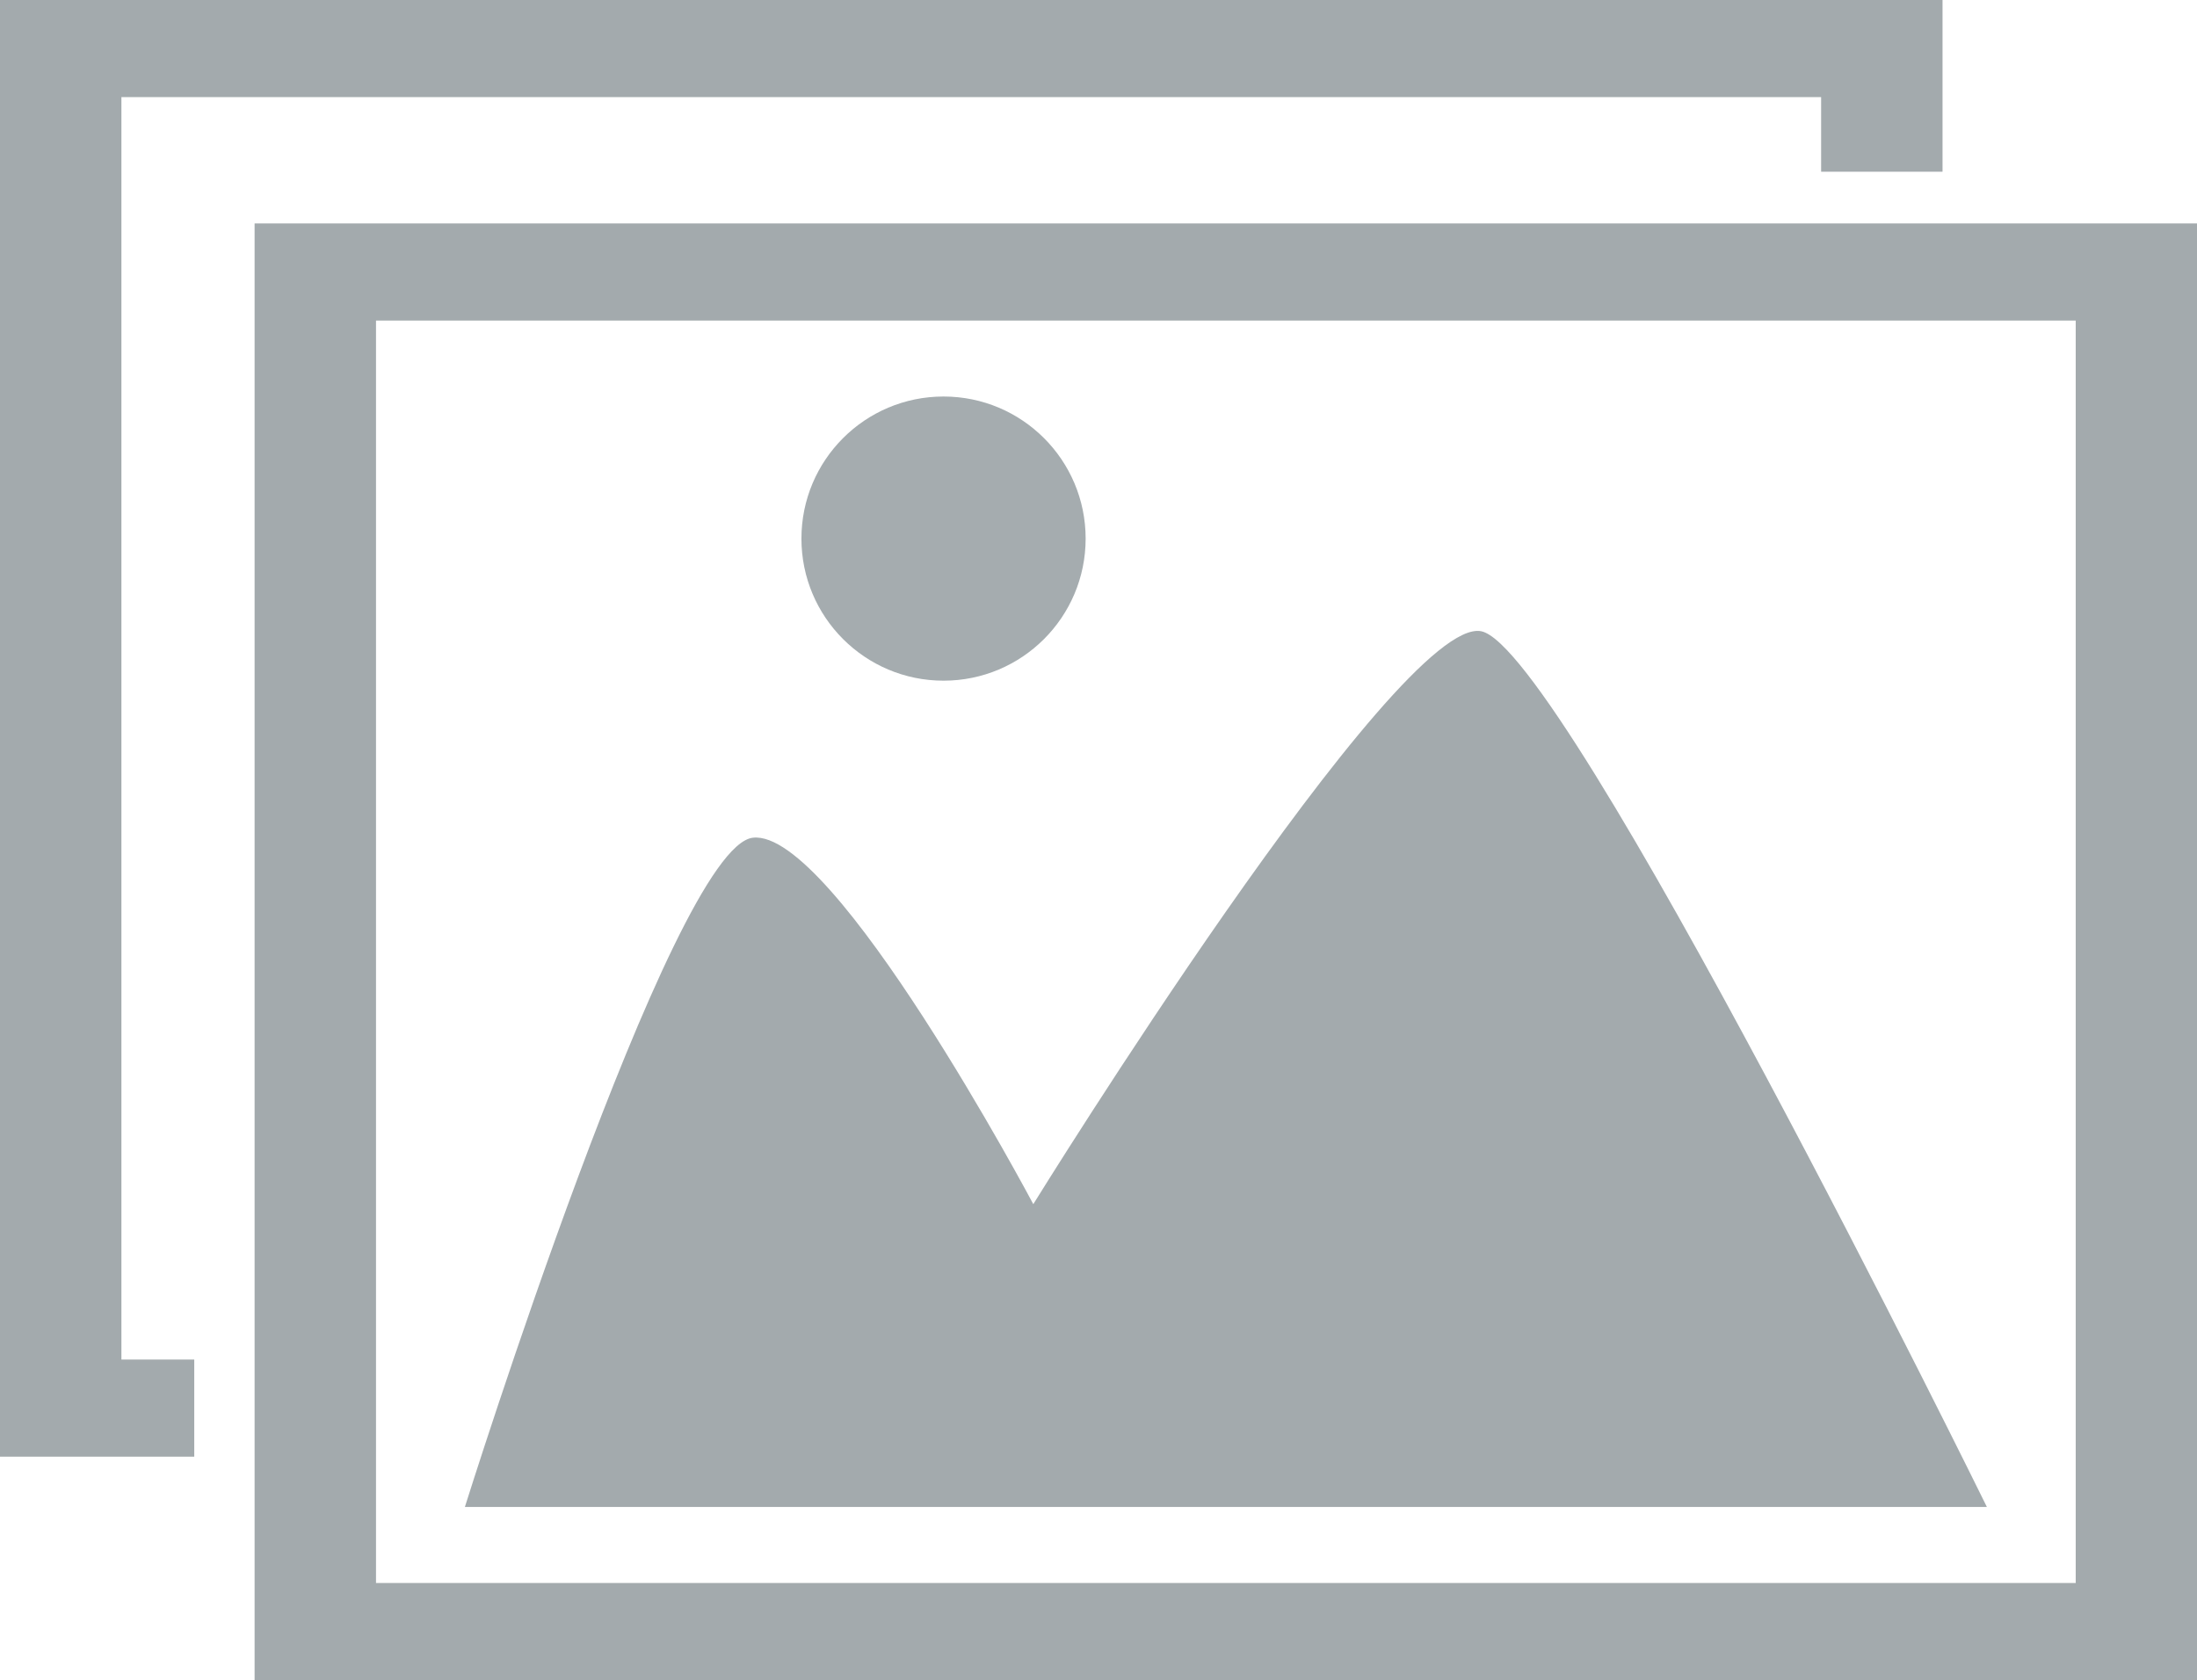
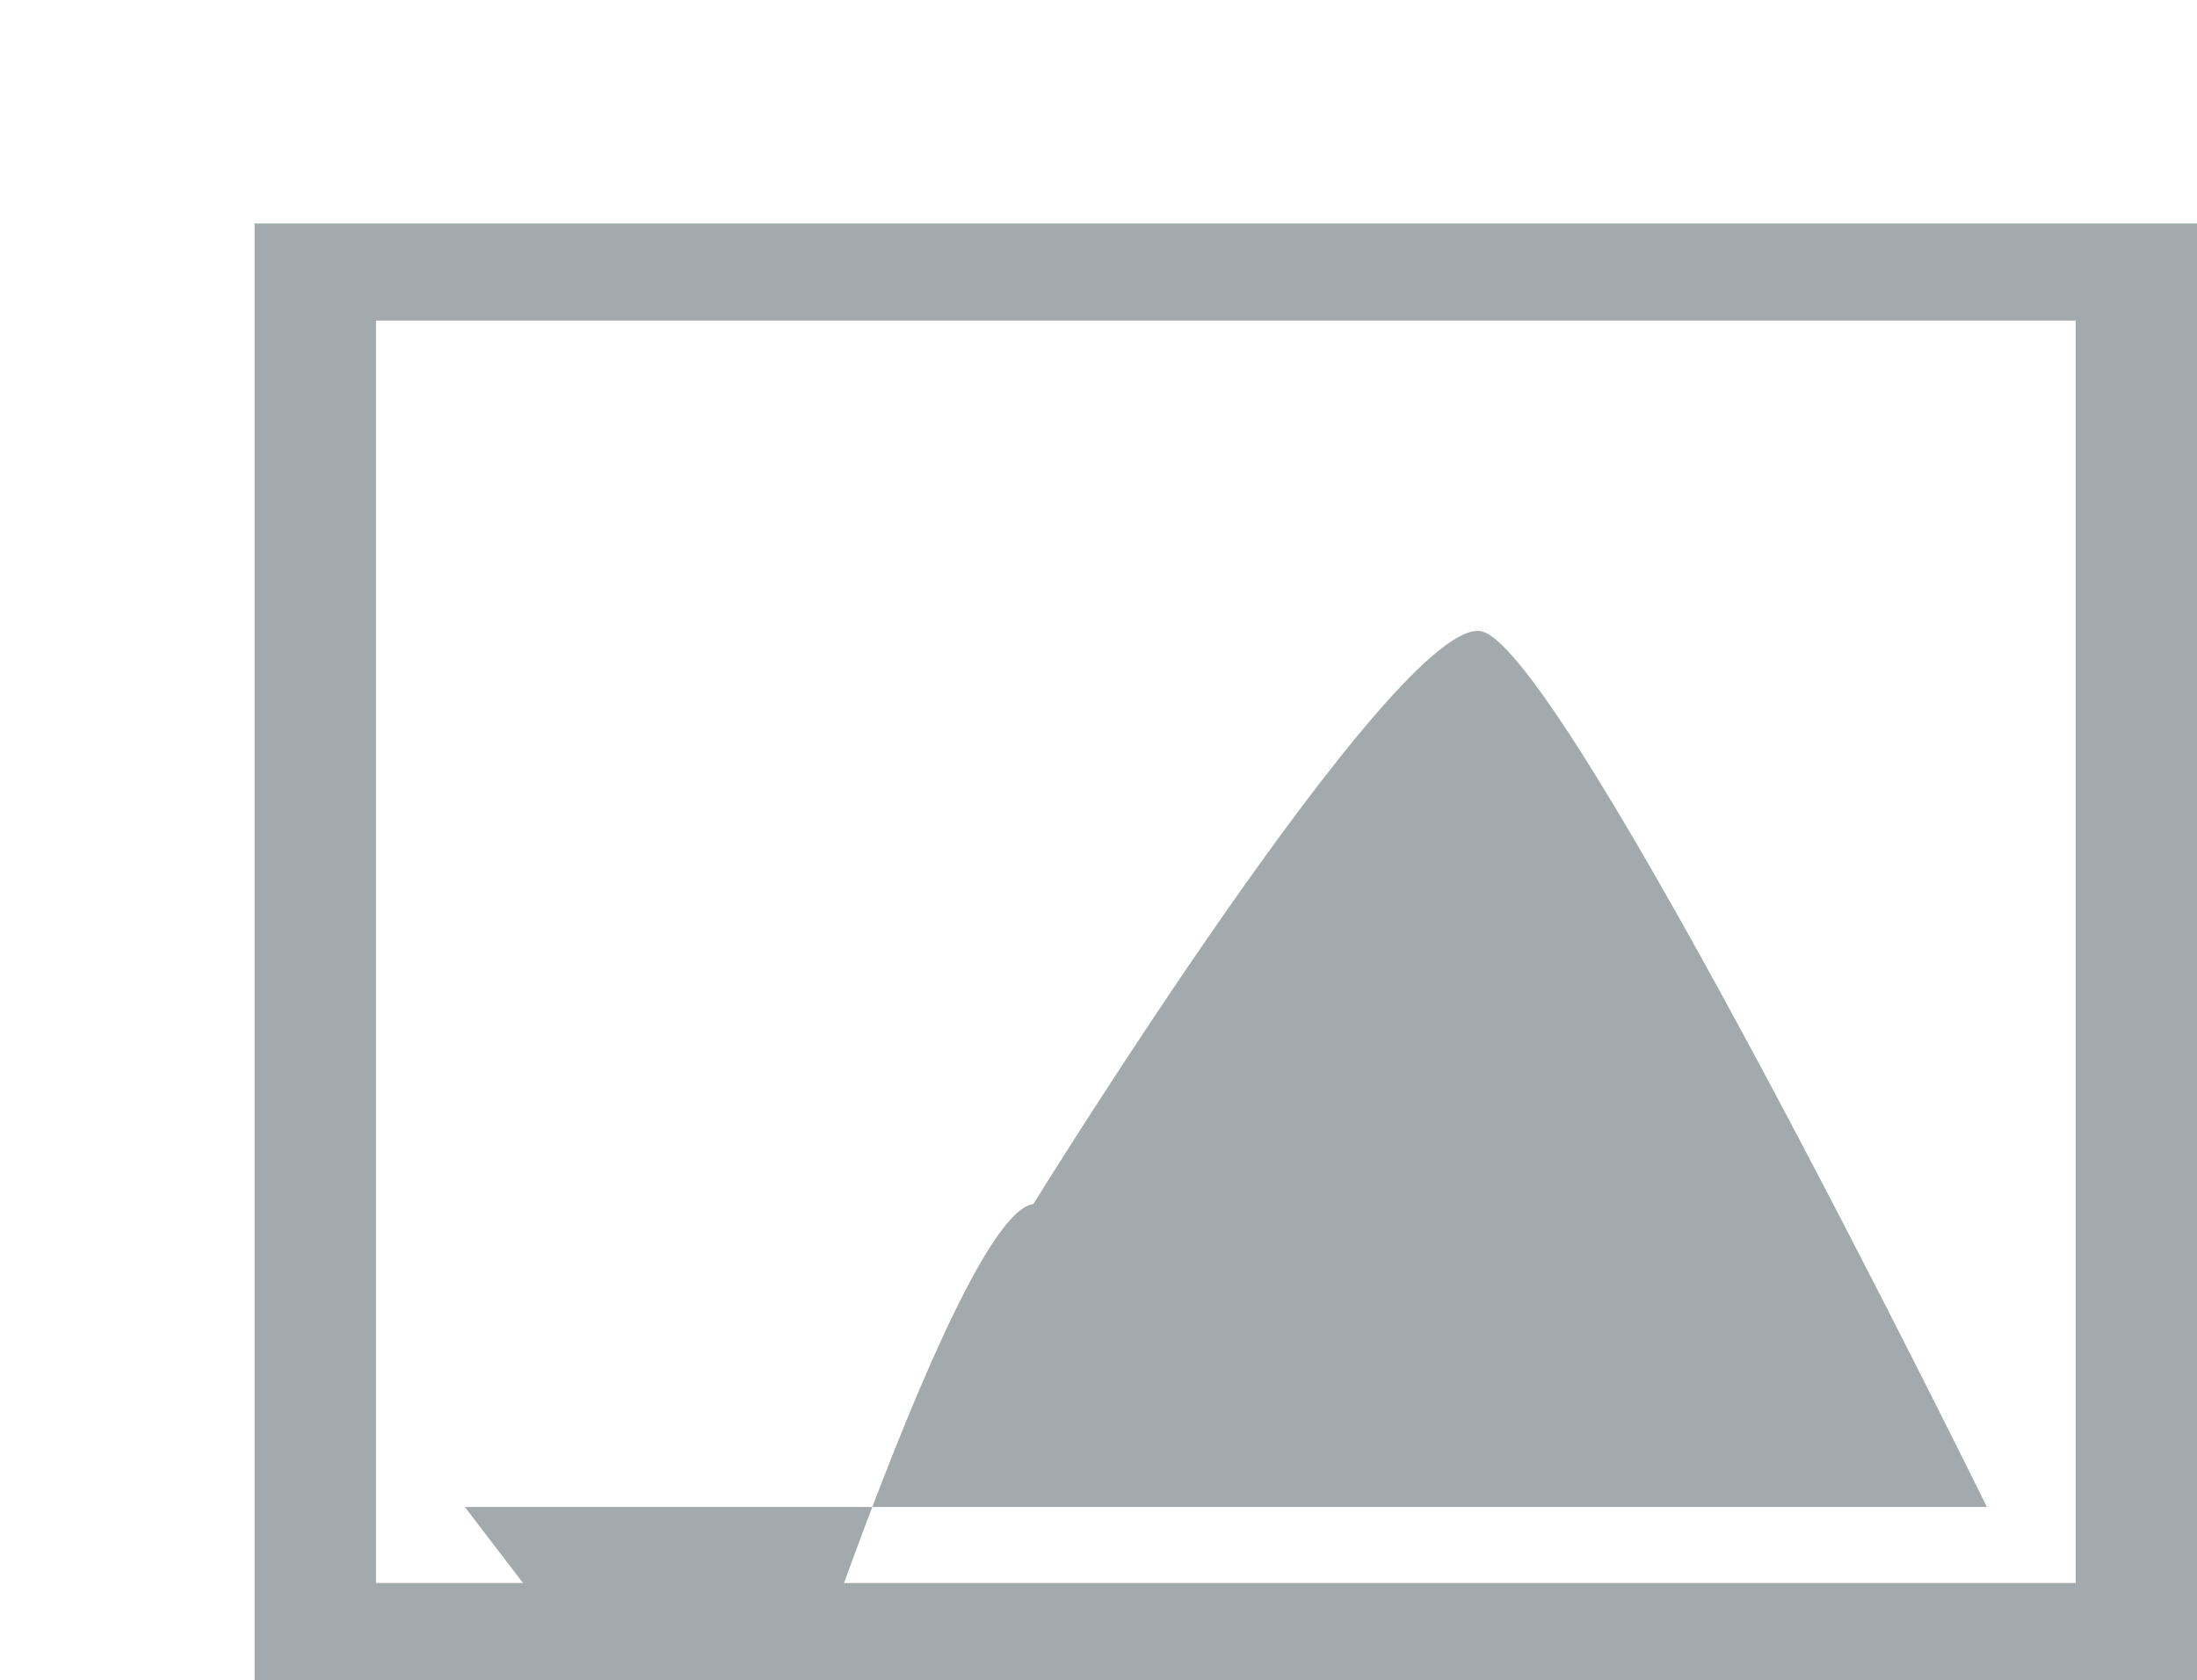
<svg xmlns="http://www.w3.org/2000/svg" fill="#a3aaad" height="346" preserveAspectRatio="xMidYMid meet" version="1" viewBox="25.0 80.0 452.4 346.0" width="452.4" zoomAndPan="magnify">
  <g>
    <g>
      <g>
        <g id="change1_2" transform="translate(28.92 -506.336)">
-           <path d="m91.797 896.7h313.42s-86.961-176.96-104.13-180.36c-17.172-3.4-92.233 117.99-92.233 117.99s-41.09-77.418-57.755-75.466c-16.664 1.951-59.295 137.84-59.295 137.84z" fill="inherit" />
-           <circle cx="190.37" cy="697.26" fill="inherit" opacity="0.97" r="29.262" />
+           <path d="m91.797 896.7h313.42s-86.961-176.96-104.13-180.36c-17.172-3.4-92.233 117.99-92.233 117.99c-16.664 1.951-59.295 137.84-59.295 137.84z" fill="inherit" />
        </g>
        <g id="change1_1">
          <path d="m79.508 666.03v300h400v-300h-400zm25 20h350v260h-350v-260z" fill="inherit" transform="translate(-2.082 -540.013)" />
        </g>
      </g>
      <g id="change1_3">
-         <path d="m25 50v300h40v-20h-15v-260h350v15.365h25v-35.365h-400z" fill="inherit" transform="translate(0 30)" />
-       </g>
+         </g>
    </g>
  </g>
</svg>